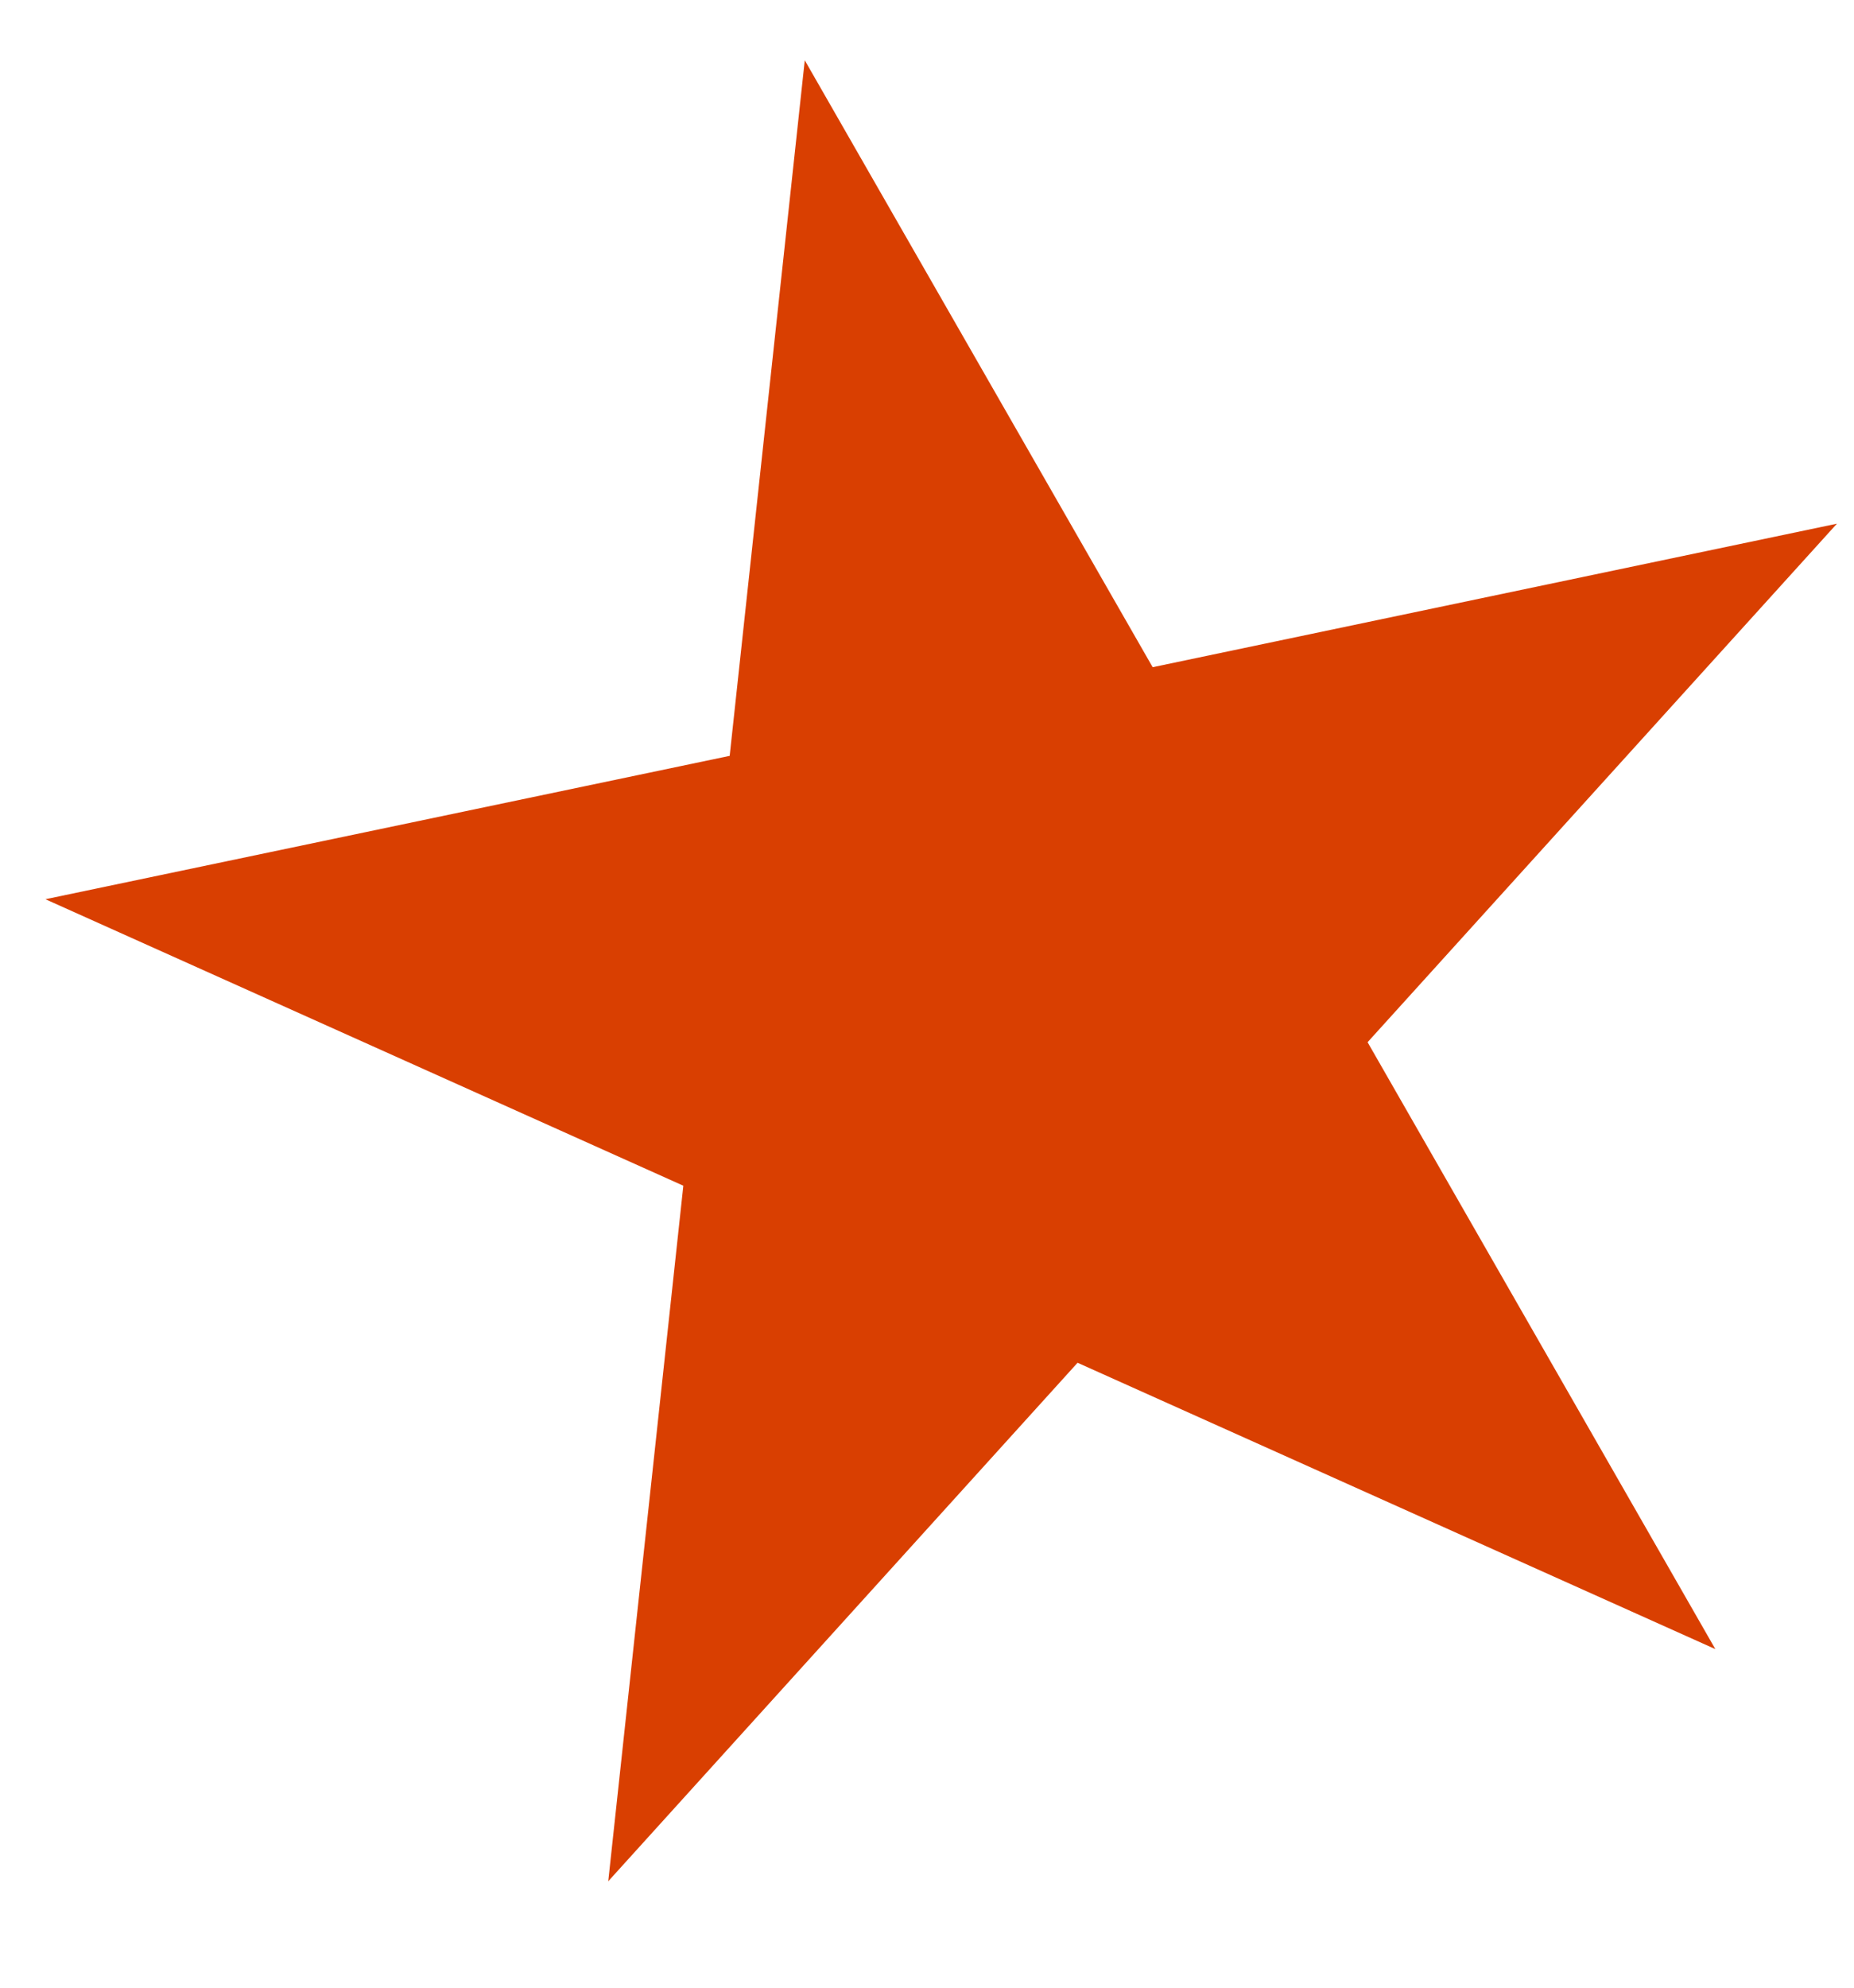
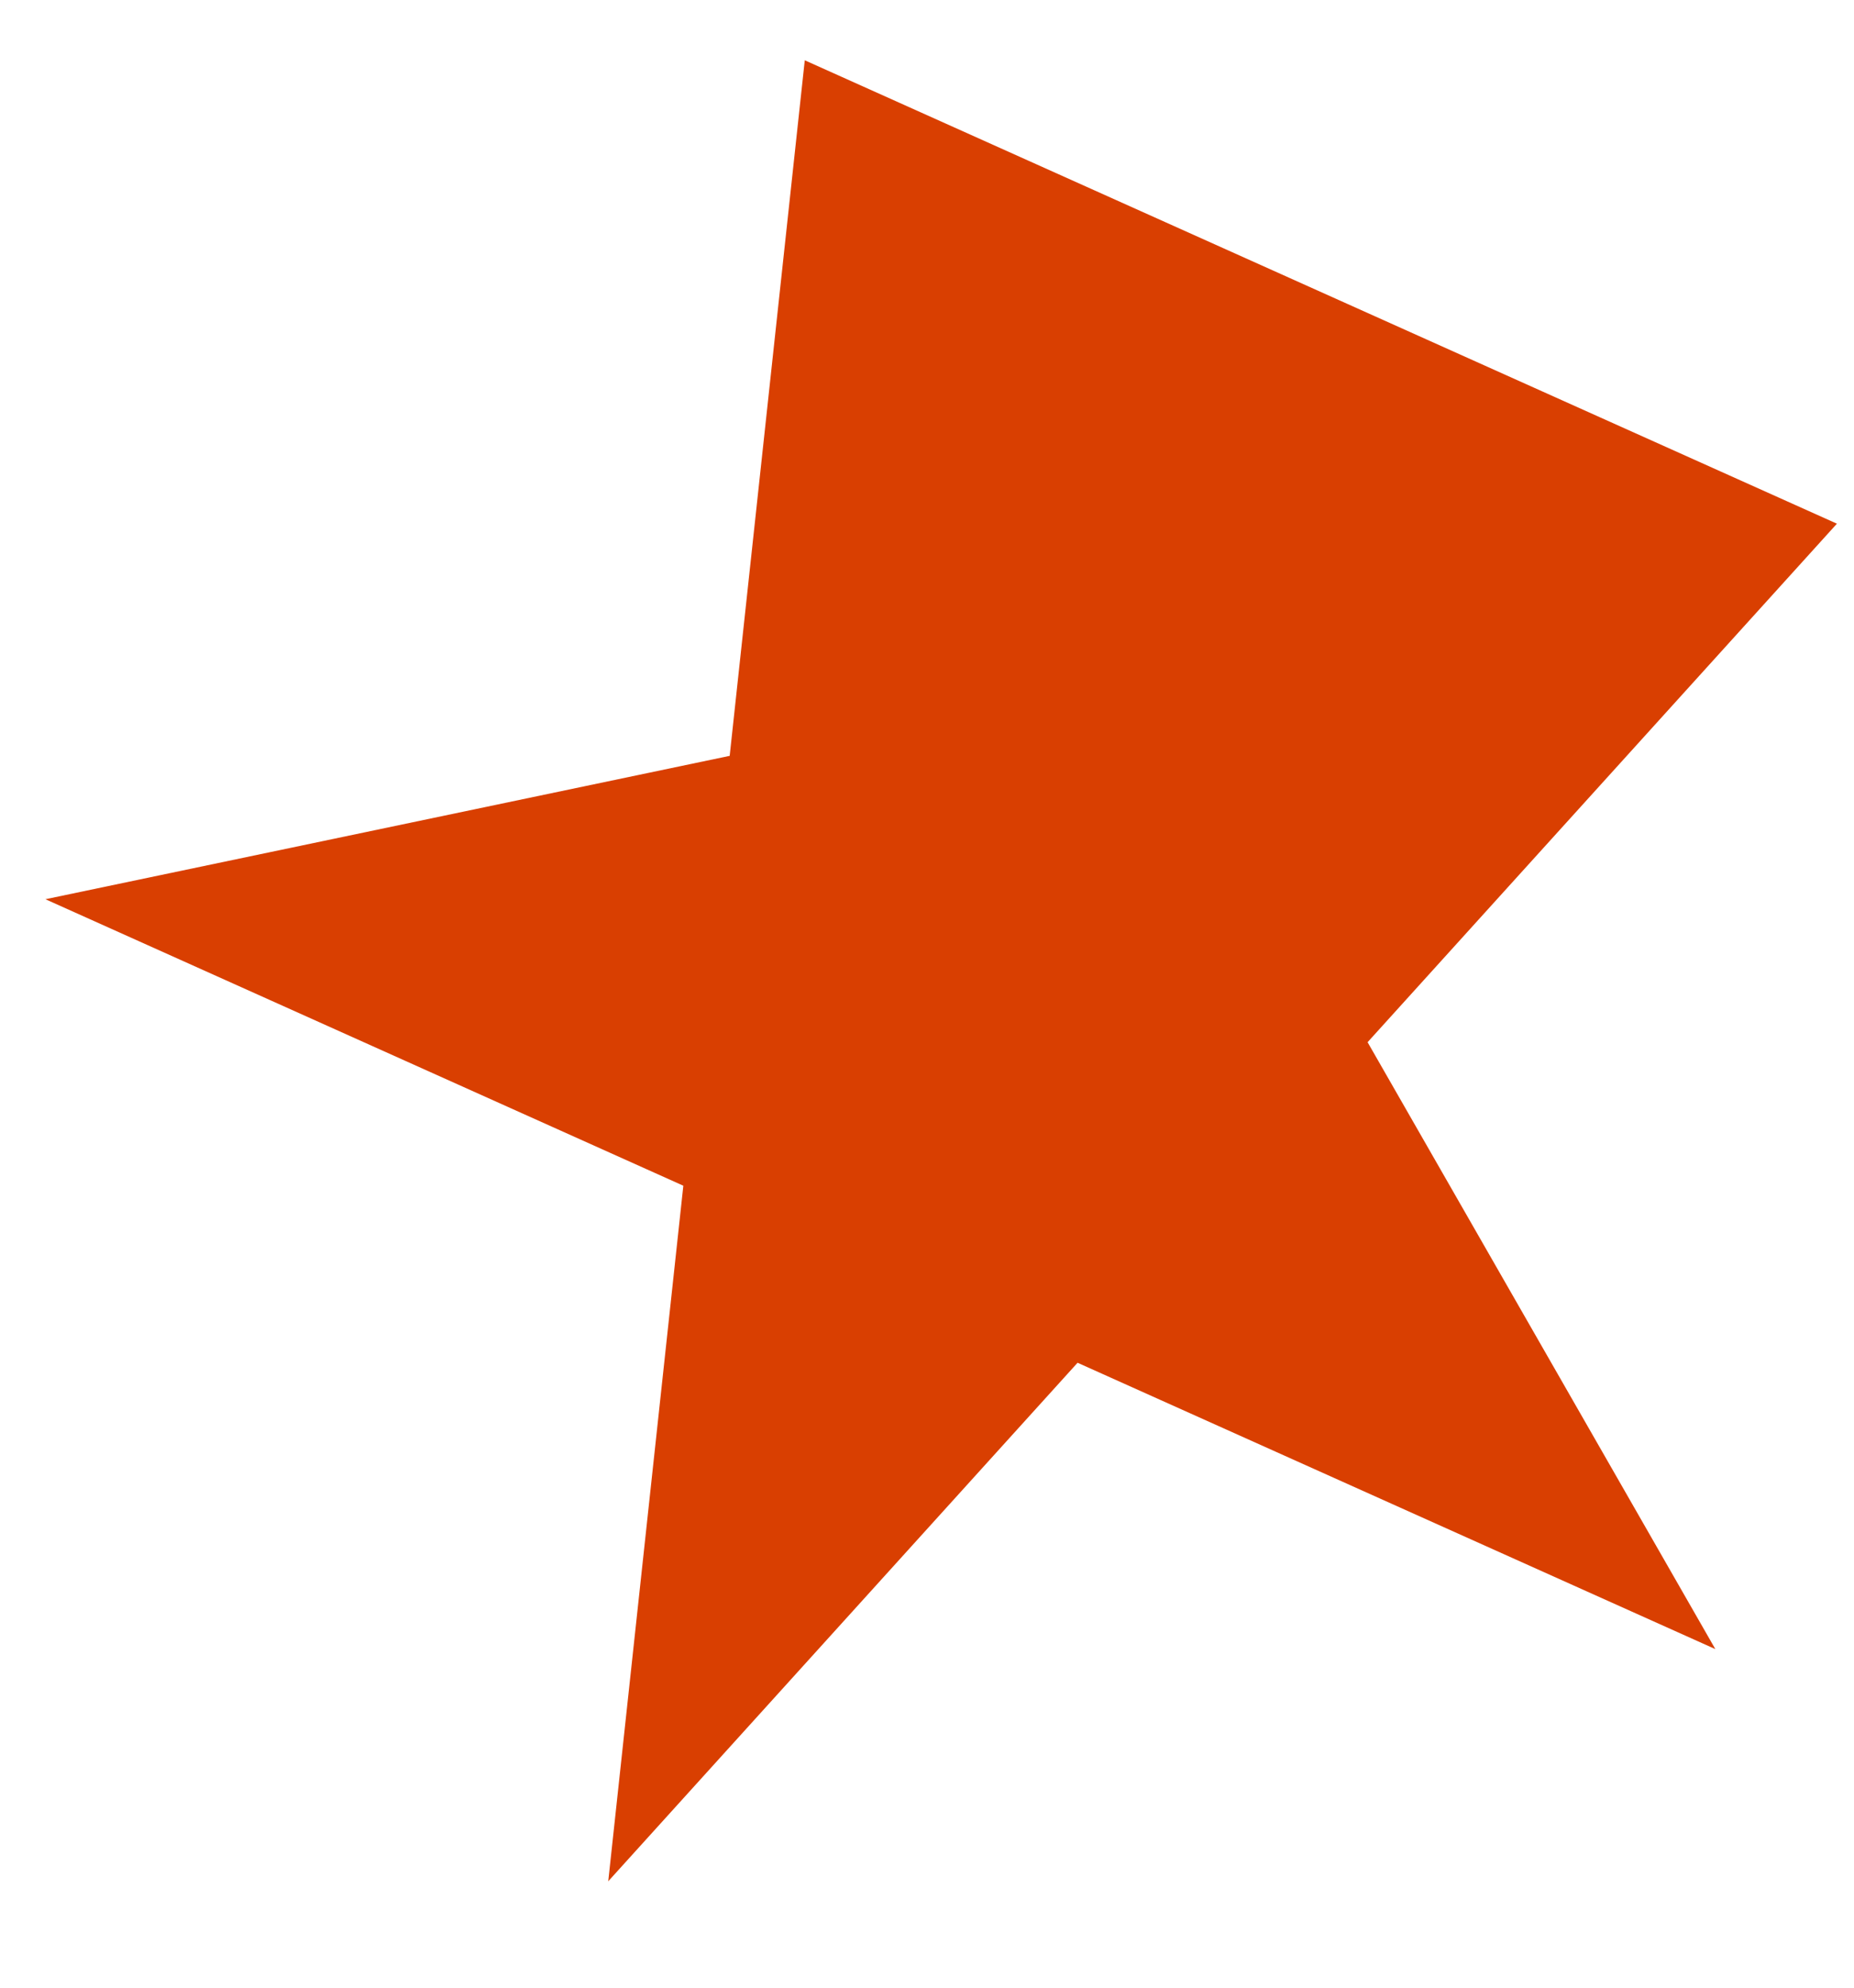
<svg xmlns="http://www.w3.org/2000/svg" width="14" height="15" viewBox="0 0 14 15" fill="none">
-   <path d="M13.871 3.952L10.327 7.865L12.953 12.445L8.137 10.284L4.593 14.197L5.16 8.948L0.343 6.786L5.51 5.704L6.077 0.455L8.704 5.035L13.871 3.952Z" fill="#D93F01" />
+   <path d="M13.871 3.952L10.327 7.865L12.953 12.445L8.137 10.284L4.593 14.197L5.16 8.948L0.343 6.786L5.51 5.704L6.077 0.455L13.871 3.952Z" fill="#D93F01" />
</svg>